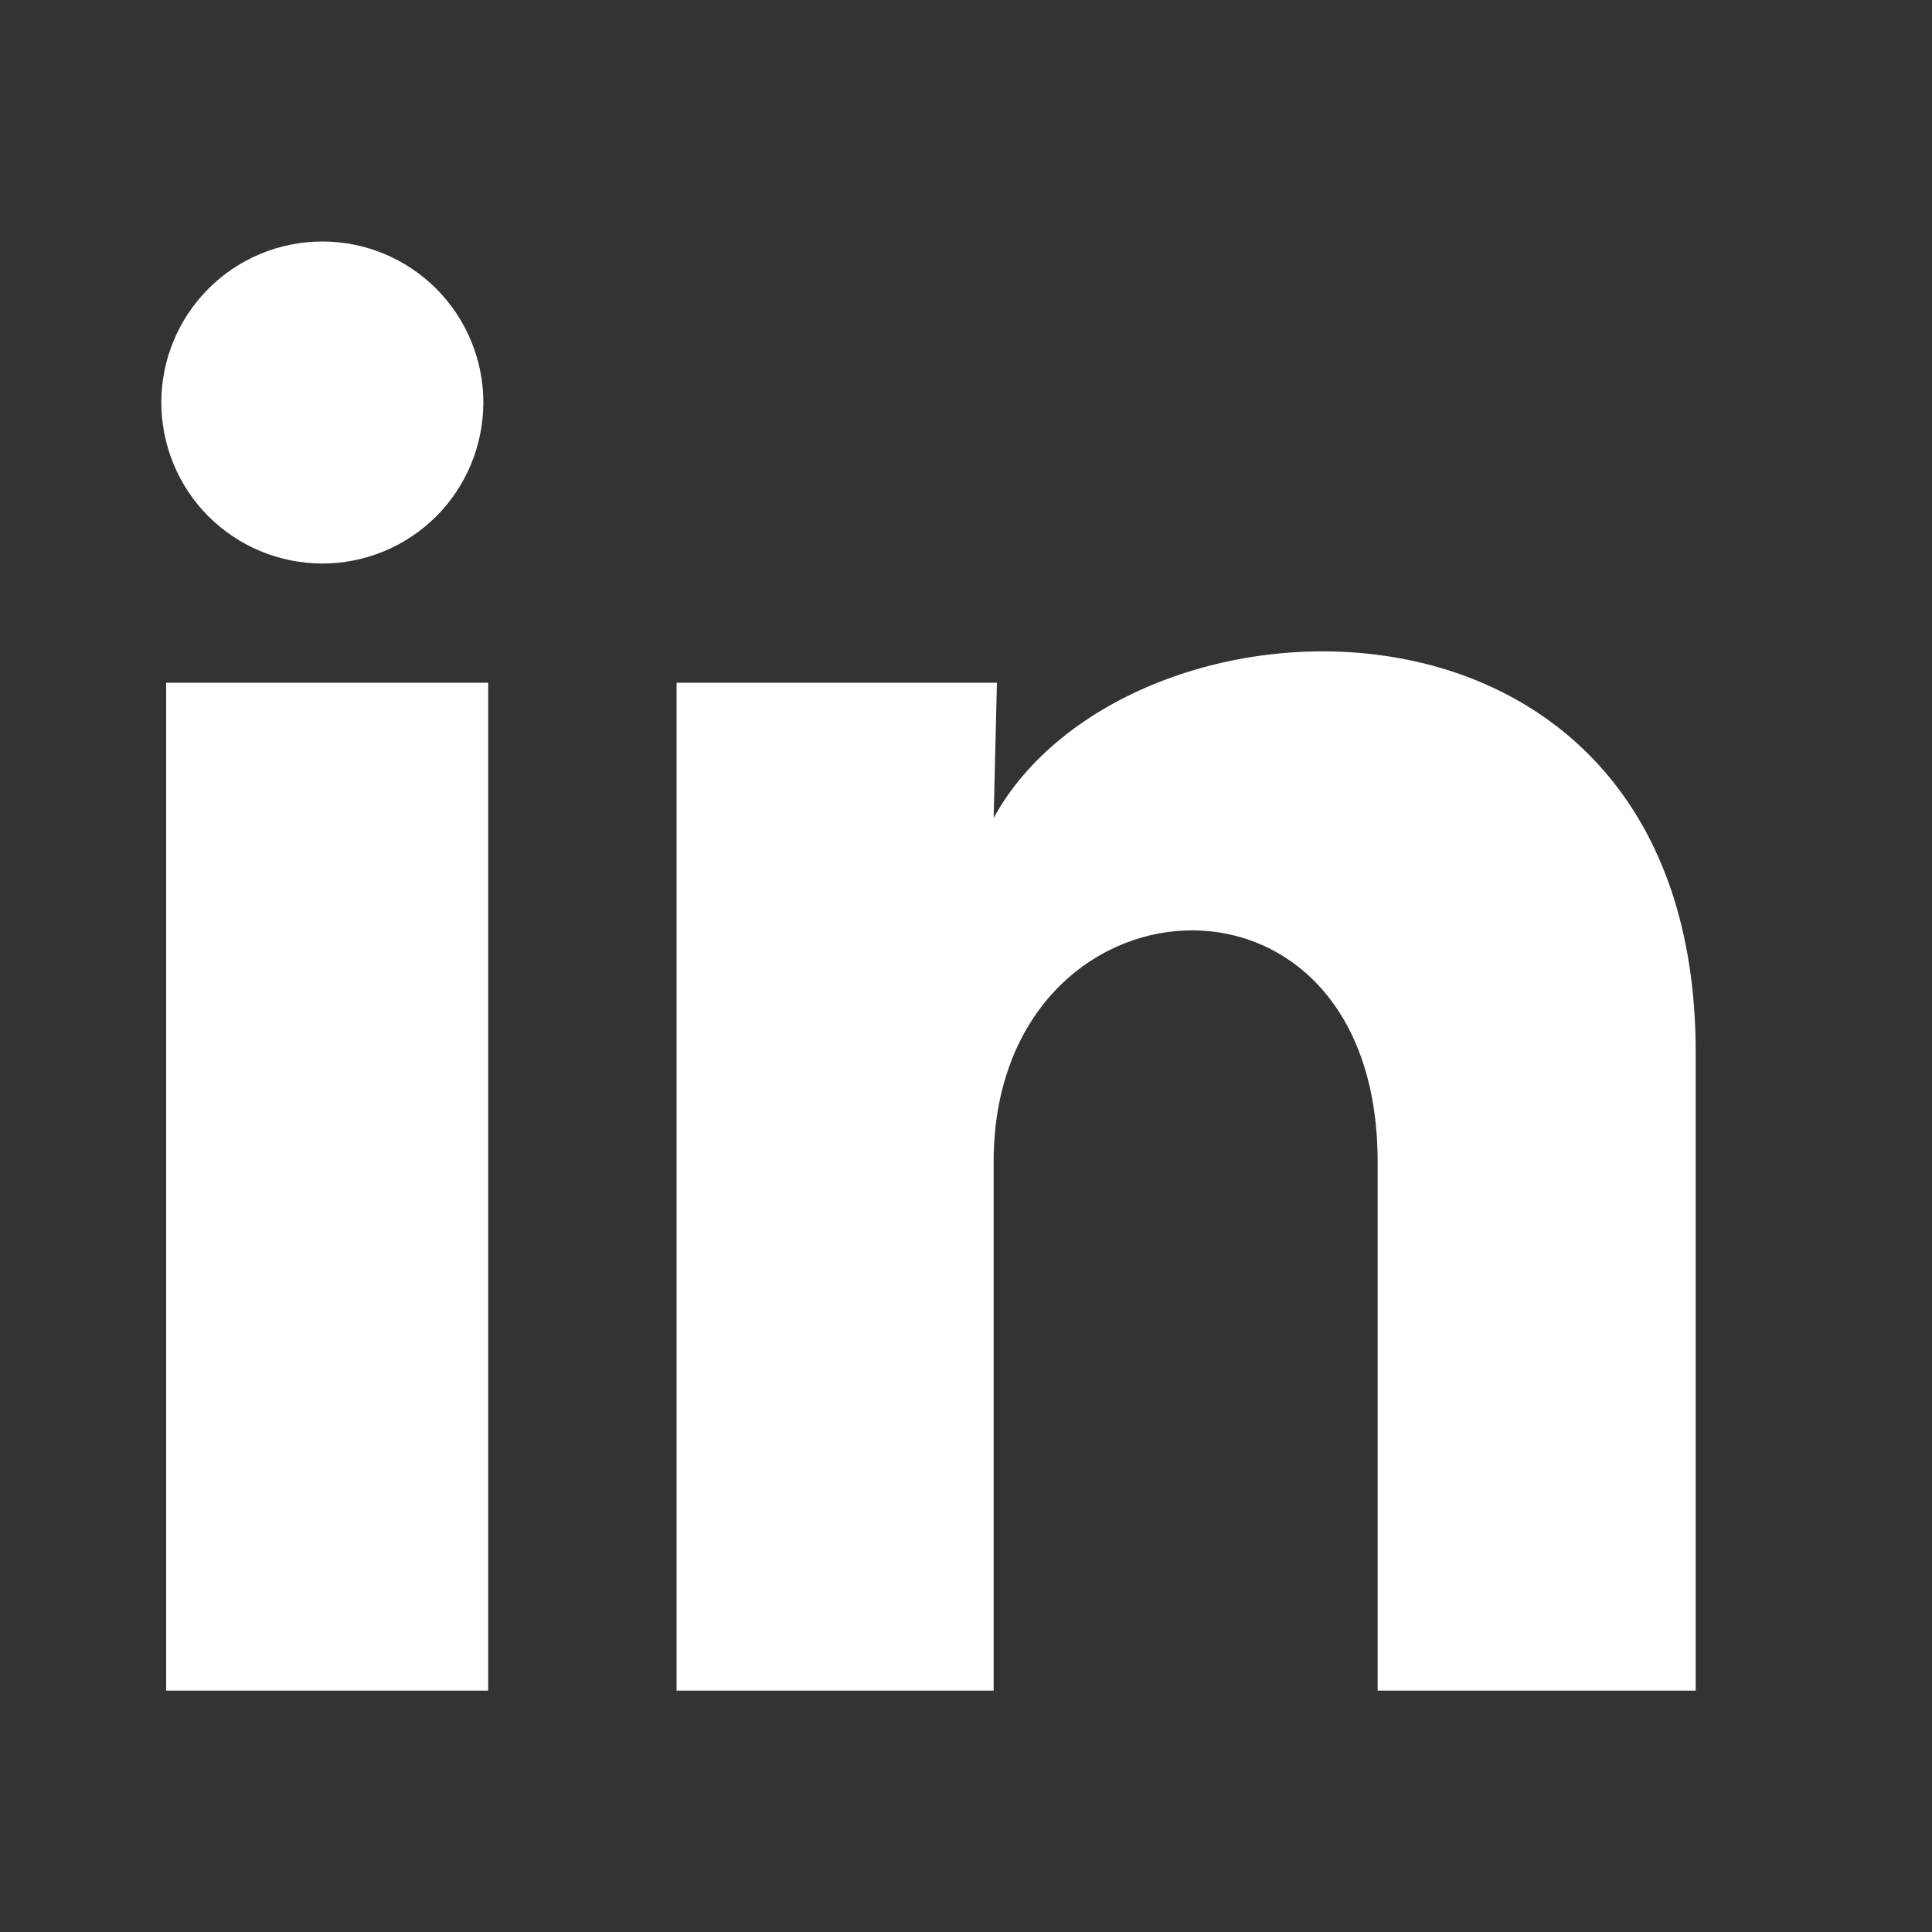
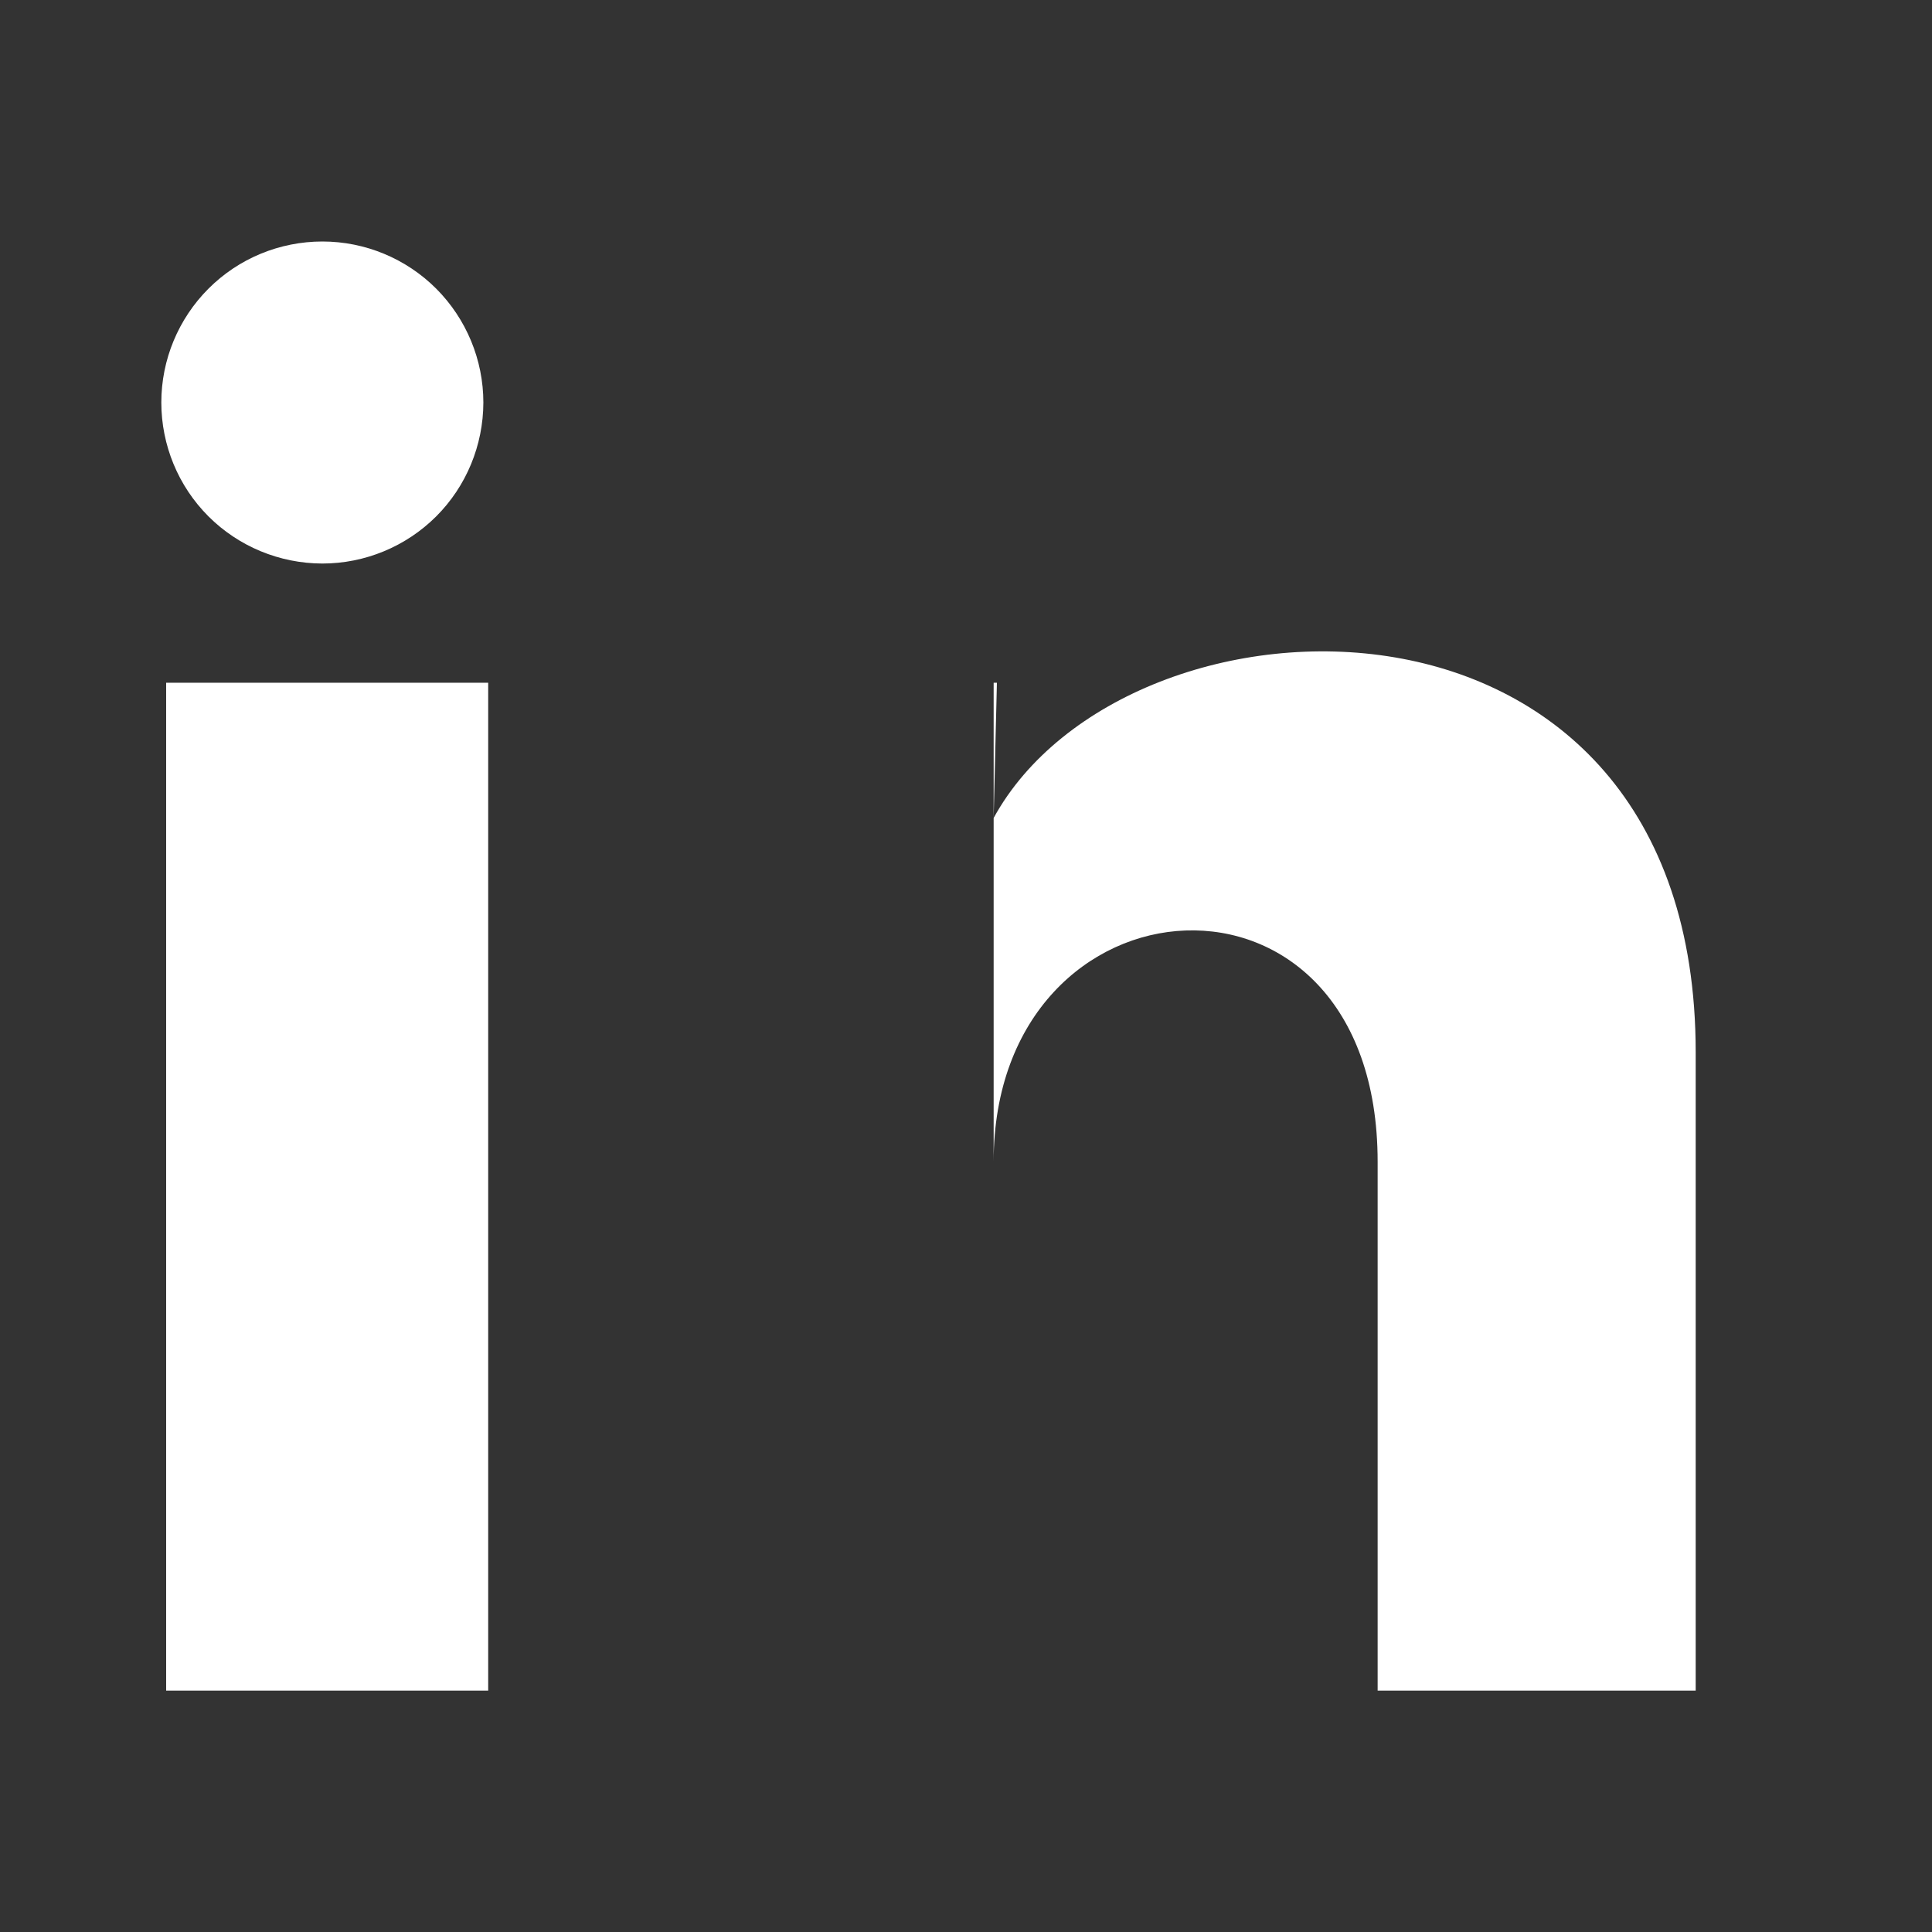
<svg xmlns="http://www.w3.org/2000/svg" width="16" height="16" viewBox="0 0 16 16" fill="none">
  <rect x="0" y="0" width="16" height="16" fill="#333333" stroke="none" />
-   <path d="M4.003 3.334C4.002 3.688 3.862 4.027 3.612 4.277C3.361 4.527 3.022 4.667 2.669 4.667C2.315 4.666 1.976 4.526 1.726 4.276C1.476 4.026 1.336 3.686 1.336 3.333C1.336 2.979 1.477 2.64 1.727 2.39C1.977 2.14 2.316 2 2.67 2C3.024 2 3.363 2.141 3.613 2.391C3.862 2.641 4.003 2.98 4.003 3.334ZM4.043 5.654H1.376V14.001H4.043V5.654ZM8.256 5.654H5.603V14.001H8.229V9.621C8.229 7.181 11.409 6.954 11.409 9.621V14.001H14.043V8.714C14.043 4.601 9.336 4.754 8.229 6.774L8.256 5.654Z" fill="white" />
+   <path d="M4.003 3.334C4.002 3.688 3.862 4.027 3.612 4.277C3.361 4.527 3.022 4.667 2.669 4.667C2.315 4.666 1.976 4.526 1.726 4.276C1.476 4.026 1.336 3.686 1.336 3.333C1.336 2.979 1.477 2.64 1.727 2.39C1.977 2.14 2.316 2 2.67 2C3.024 2 3.363 2.141 3.613 2.391C3.862 2.641 4.003 2.98 4.003 3.334ZM4.043 5.654H1.376V14.001H4.043V5.654ZM8.256 5.654H5.603H8.229V9.621C8.229 7.181 11.409 6.954 11.409 9.621V14.001H14.043V8.714C14.043 4.601 9.336 4.754 8.229 6.774L8.256 5.654Z" fill="white" />
</svg>